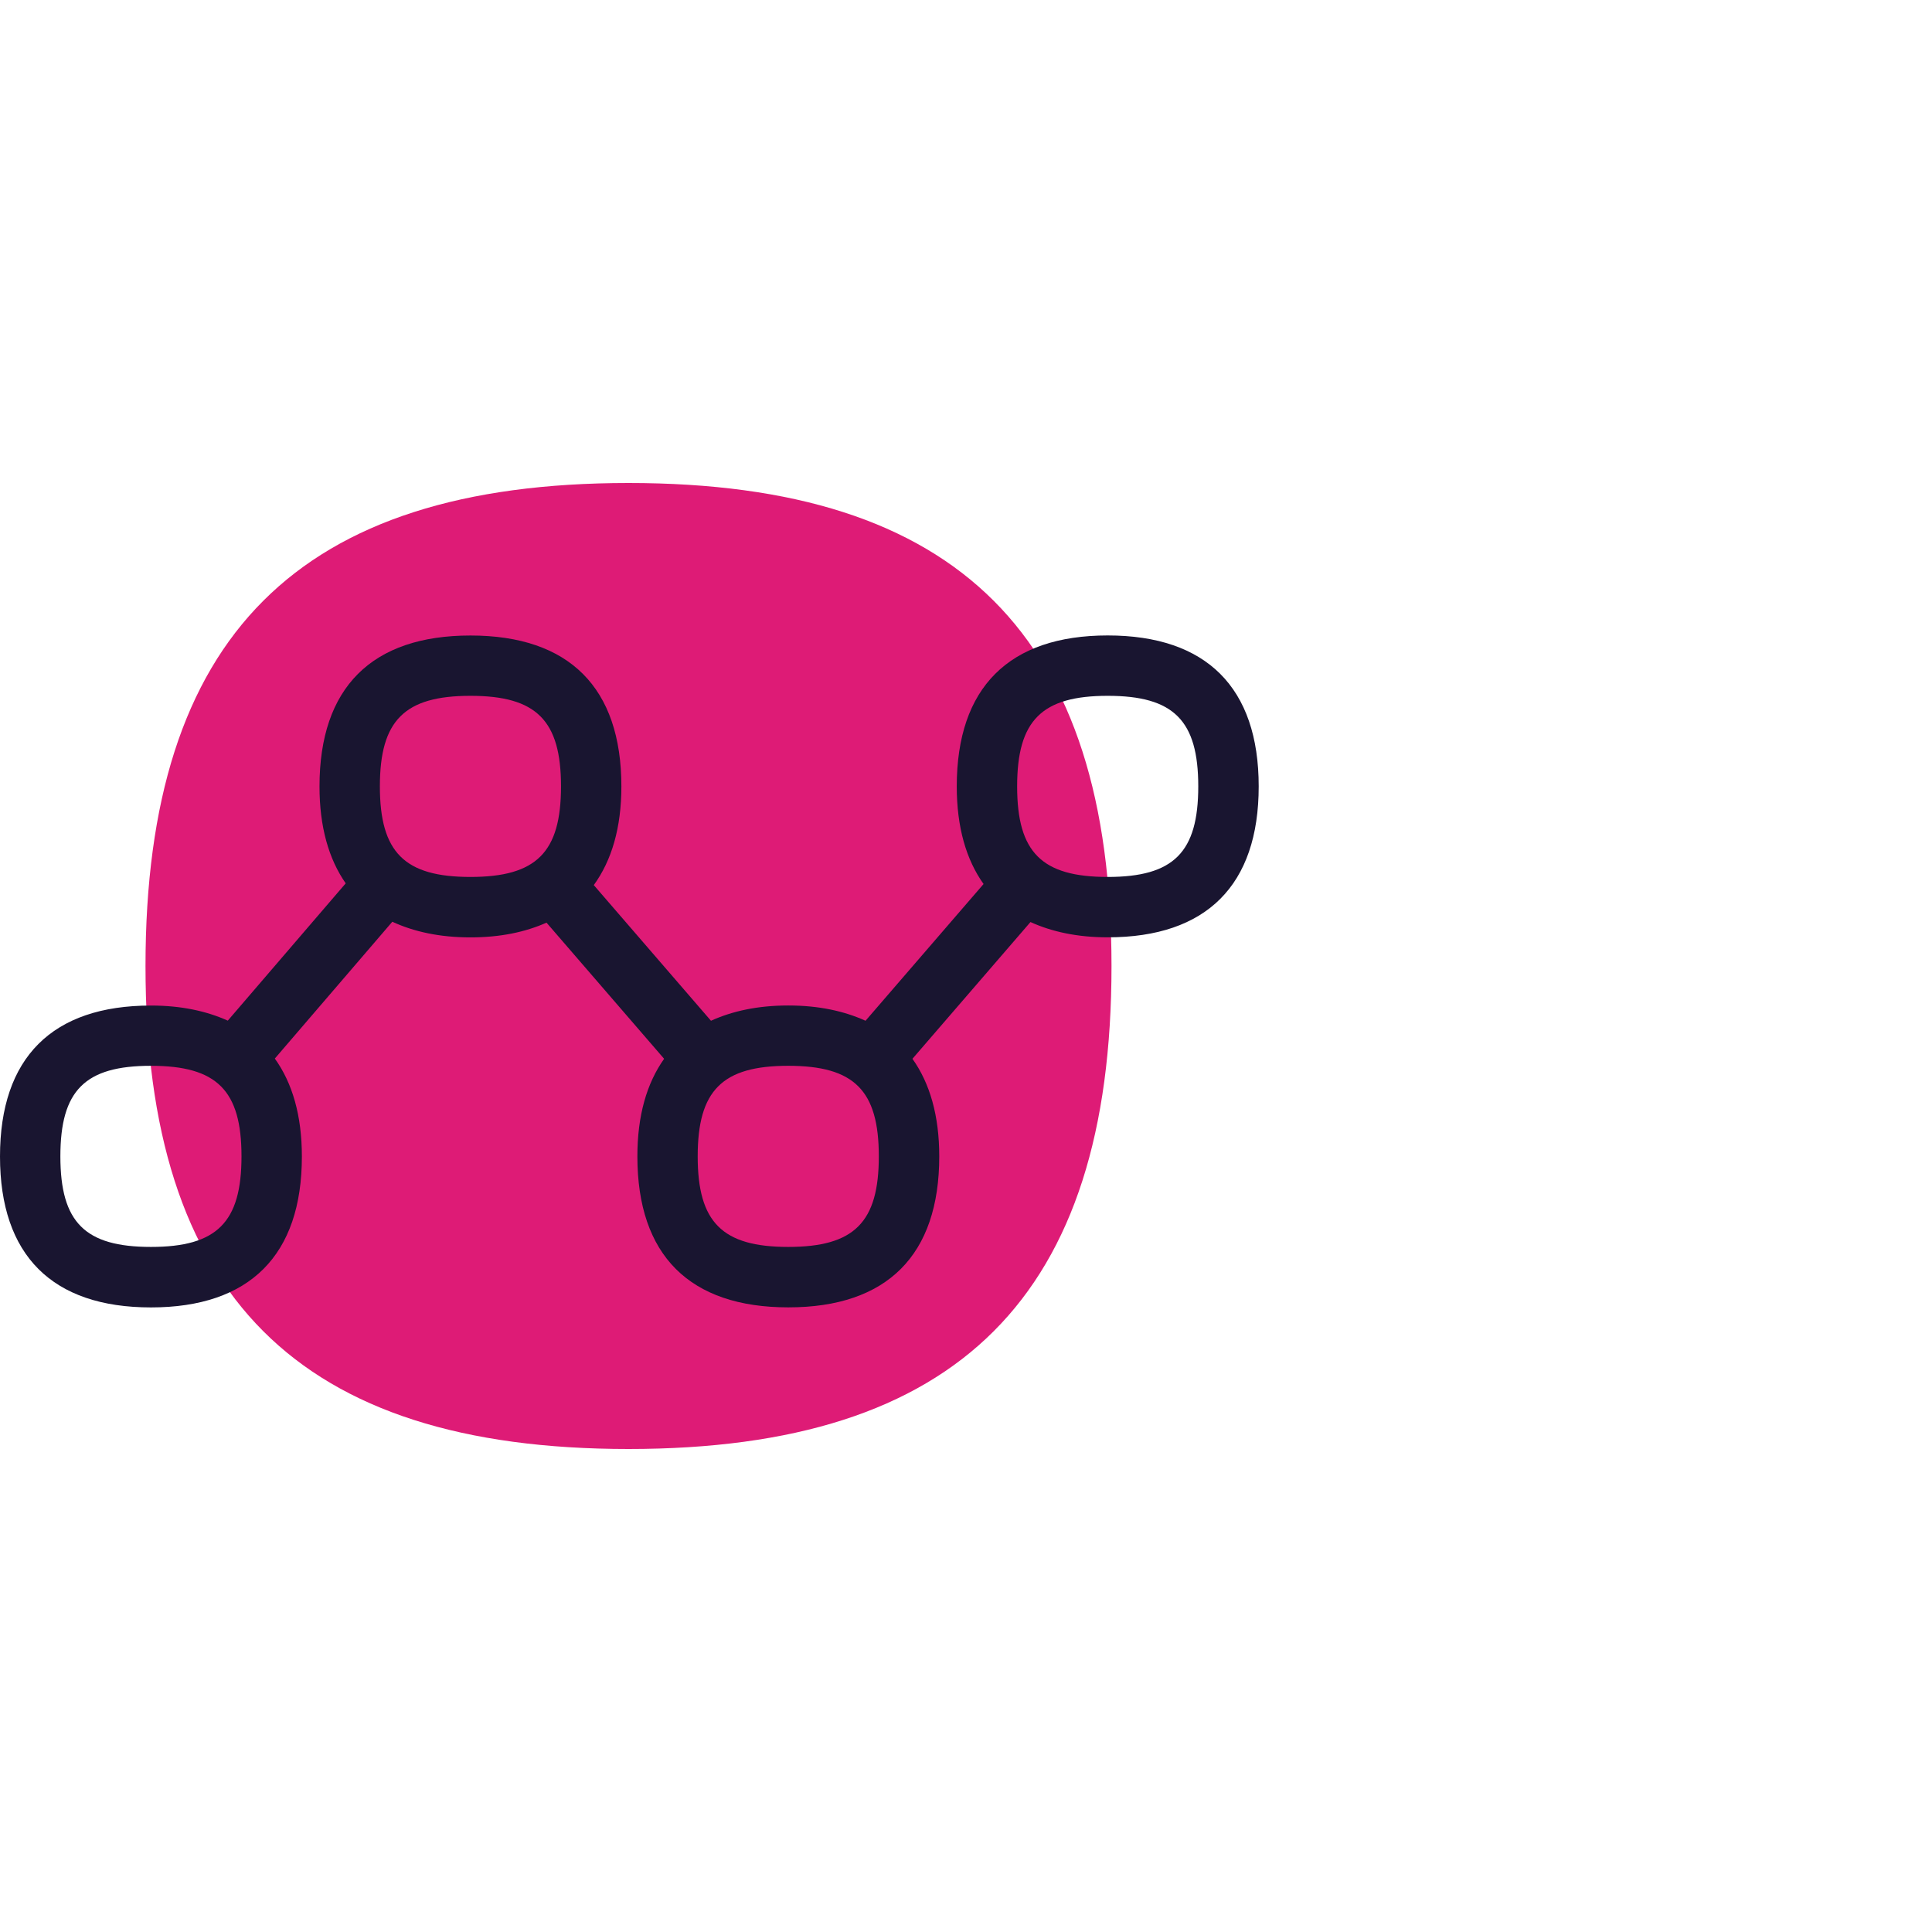
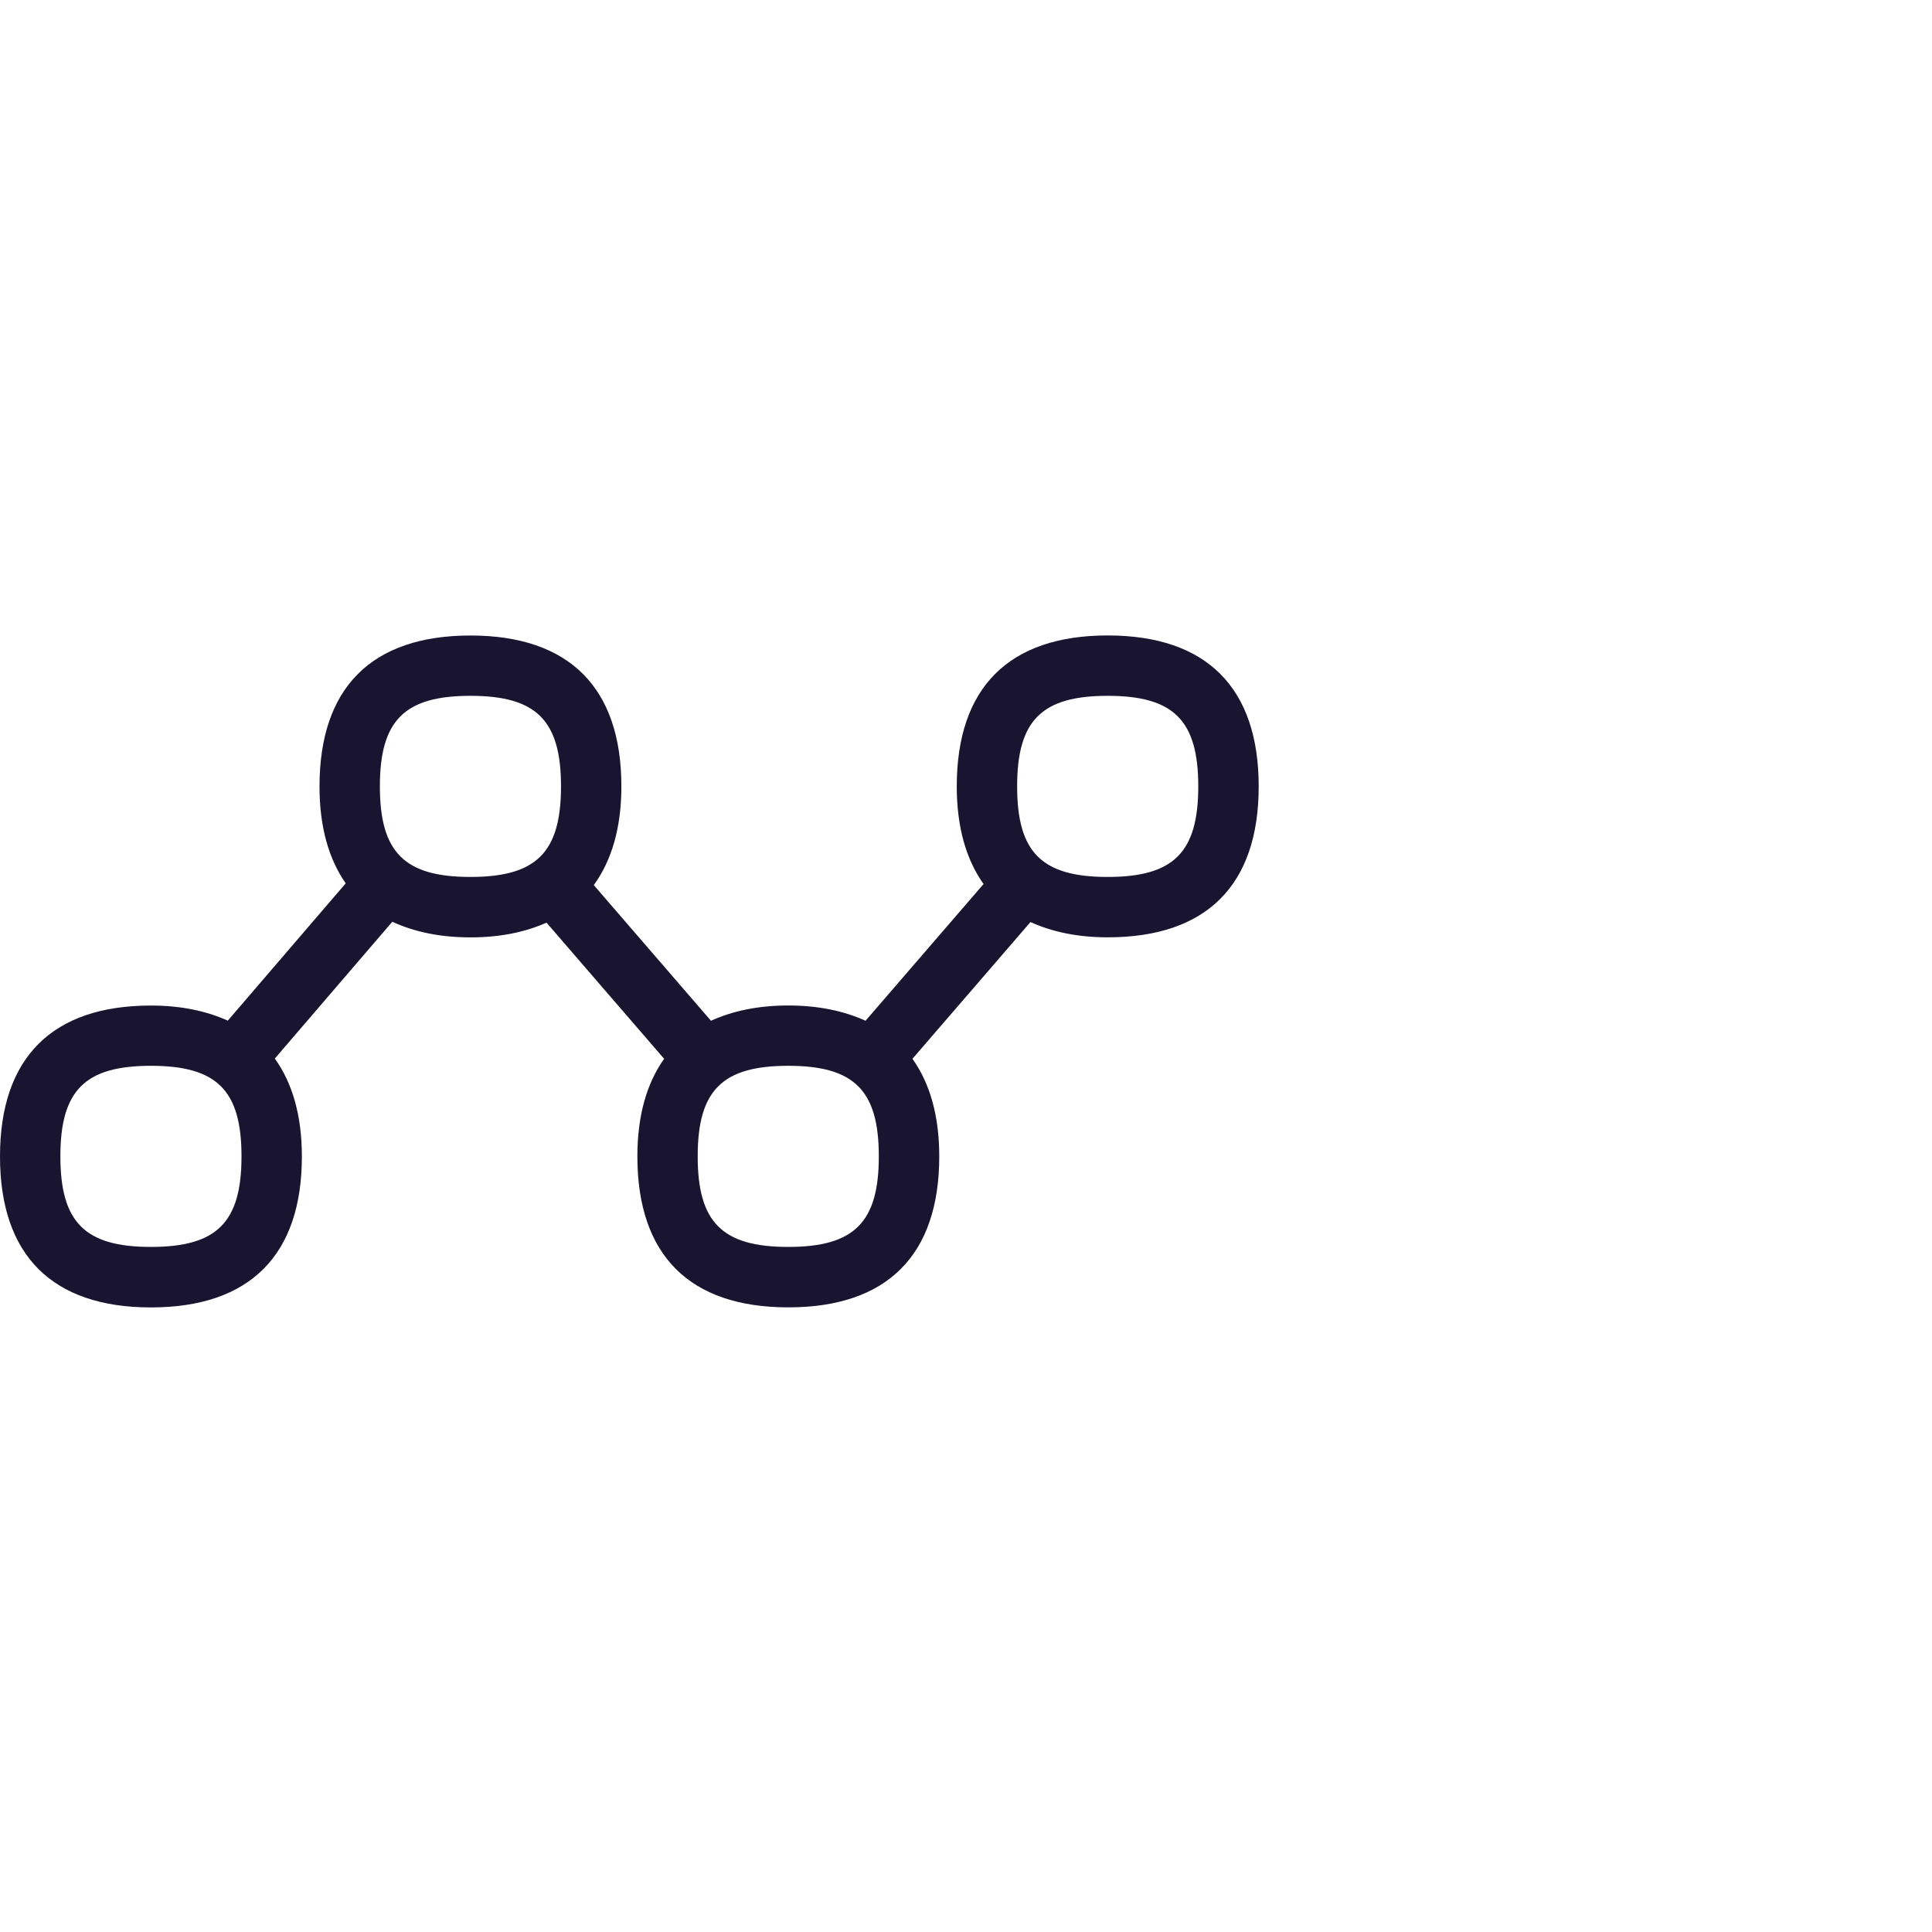
<svg xmlns="http://www.w3.org/2000/svg" version="1.1" x="0px" y="0px" viewBox="0 0 32 32" style="enable-background:new 0 0 32 32;" xml:space="preserve">
  <style type="text/css">
	.st0{fill:#3CCBDA;}
	.st1{fill:#191530;}
	.st2{fill:#EF60A3;}
	.st3{fill:#DE1B76;}
	.st4{fill:none;stroke:#1E1A34;stroke-linecap:round;stroke-linejoin:round;}
	.st5{fill:#1E1A34;}
	.st6{fill:none;stroke:#191530;stroke-linecap:round;stroke-linejoin:round;stroke-miterlimit:10;}
</style>
  <g id="Layer_1">
    <g>
      <g>
-         <path class="st3" d="M10.41,24c5.465,0,8-2.537,8-8s-2.535-8-8-8v0c-5.465,0-8,2.537-8,8S4.944,24,10.41,24L10.41,24z" />
-       </g>
+         </g>
      <path class="st1" d="M18.347,10.525c-1.636,0-2.5,0.864-2.5,2.5c0,0.675,0.155,1.211,0.444,1.617l-1.955,2.265    c-0.355-0.161-0.776-0.253-1.28-0.253c-0.504,0-0.925,0.092-1.28,0.253l-1.941-2.247c0.296-0.408,0.457-0.949,0.457-1.634    c0-1.636-0.864-2.5-2.5-2.5s-2.5,0.864-2.5,2.5c0,0.668,0.152,1.2,0.434,1.605l-1.953,2.274c-0.354-0.159-0.773-0.25-1.273-0.25    c-1.636,0-2.5,0.864-2.5,2.5s0.864,2.5,2.5,2.5s2.5-0.864,2.5-2.5c0-0.678-0.157-1.216-0.448-1.622l1.946-2.266    c0.357,0.165,0.783,0.259,1.294,0.259c0.494,0,0.909-0.088,1.26-0.244l1.948,2.255c-0.288,0.406-0.443,0.941-0.443,1.617    c0,1.636,0.864,2.5,2.5,2.5s2.5-0.864,2.5-2.5c0-0.675-0.155-1.211-0.444-1.617l1.955-2.265c0.355,0.161,0.776,0.253,1.28,0.253    c1.636,0,2.5-0.864,2.5-2.5S19.983,10.525,18.347,10.525z M2.5,20.653c-1.093,0-1.5-0.407-1.5-1.5s0.407-1.5,1.5-1.5    S4,18.06,4,19.153S3.593,20.653,2.5,20.653z M6.292,13.025c0-1.093,0.407-1.5,1.5-1.5s1.5,0.407,1.5,1.5s-0.407,1.5-1.5,1.5    S6.292,14.118,6.292,13.025z M13.056,20.653c-1.093,0-1.5-0.407-1.5-1.5s0.407-1.5,1.5-1.5s1.5,0.407,1.5,1.5    S14.149,20.653,13.056,20.653z M18.347,14.525c-1.093,0-1.5-0.407-1.5-1.5s0.407-1.5,1.5-1.5s1.5,0.407,1.5,1.5    S19.44,14.525,18.347,14.525z" />
    </g>
  </g>
  <g id="Labels">
</g>
</svg>